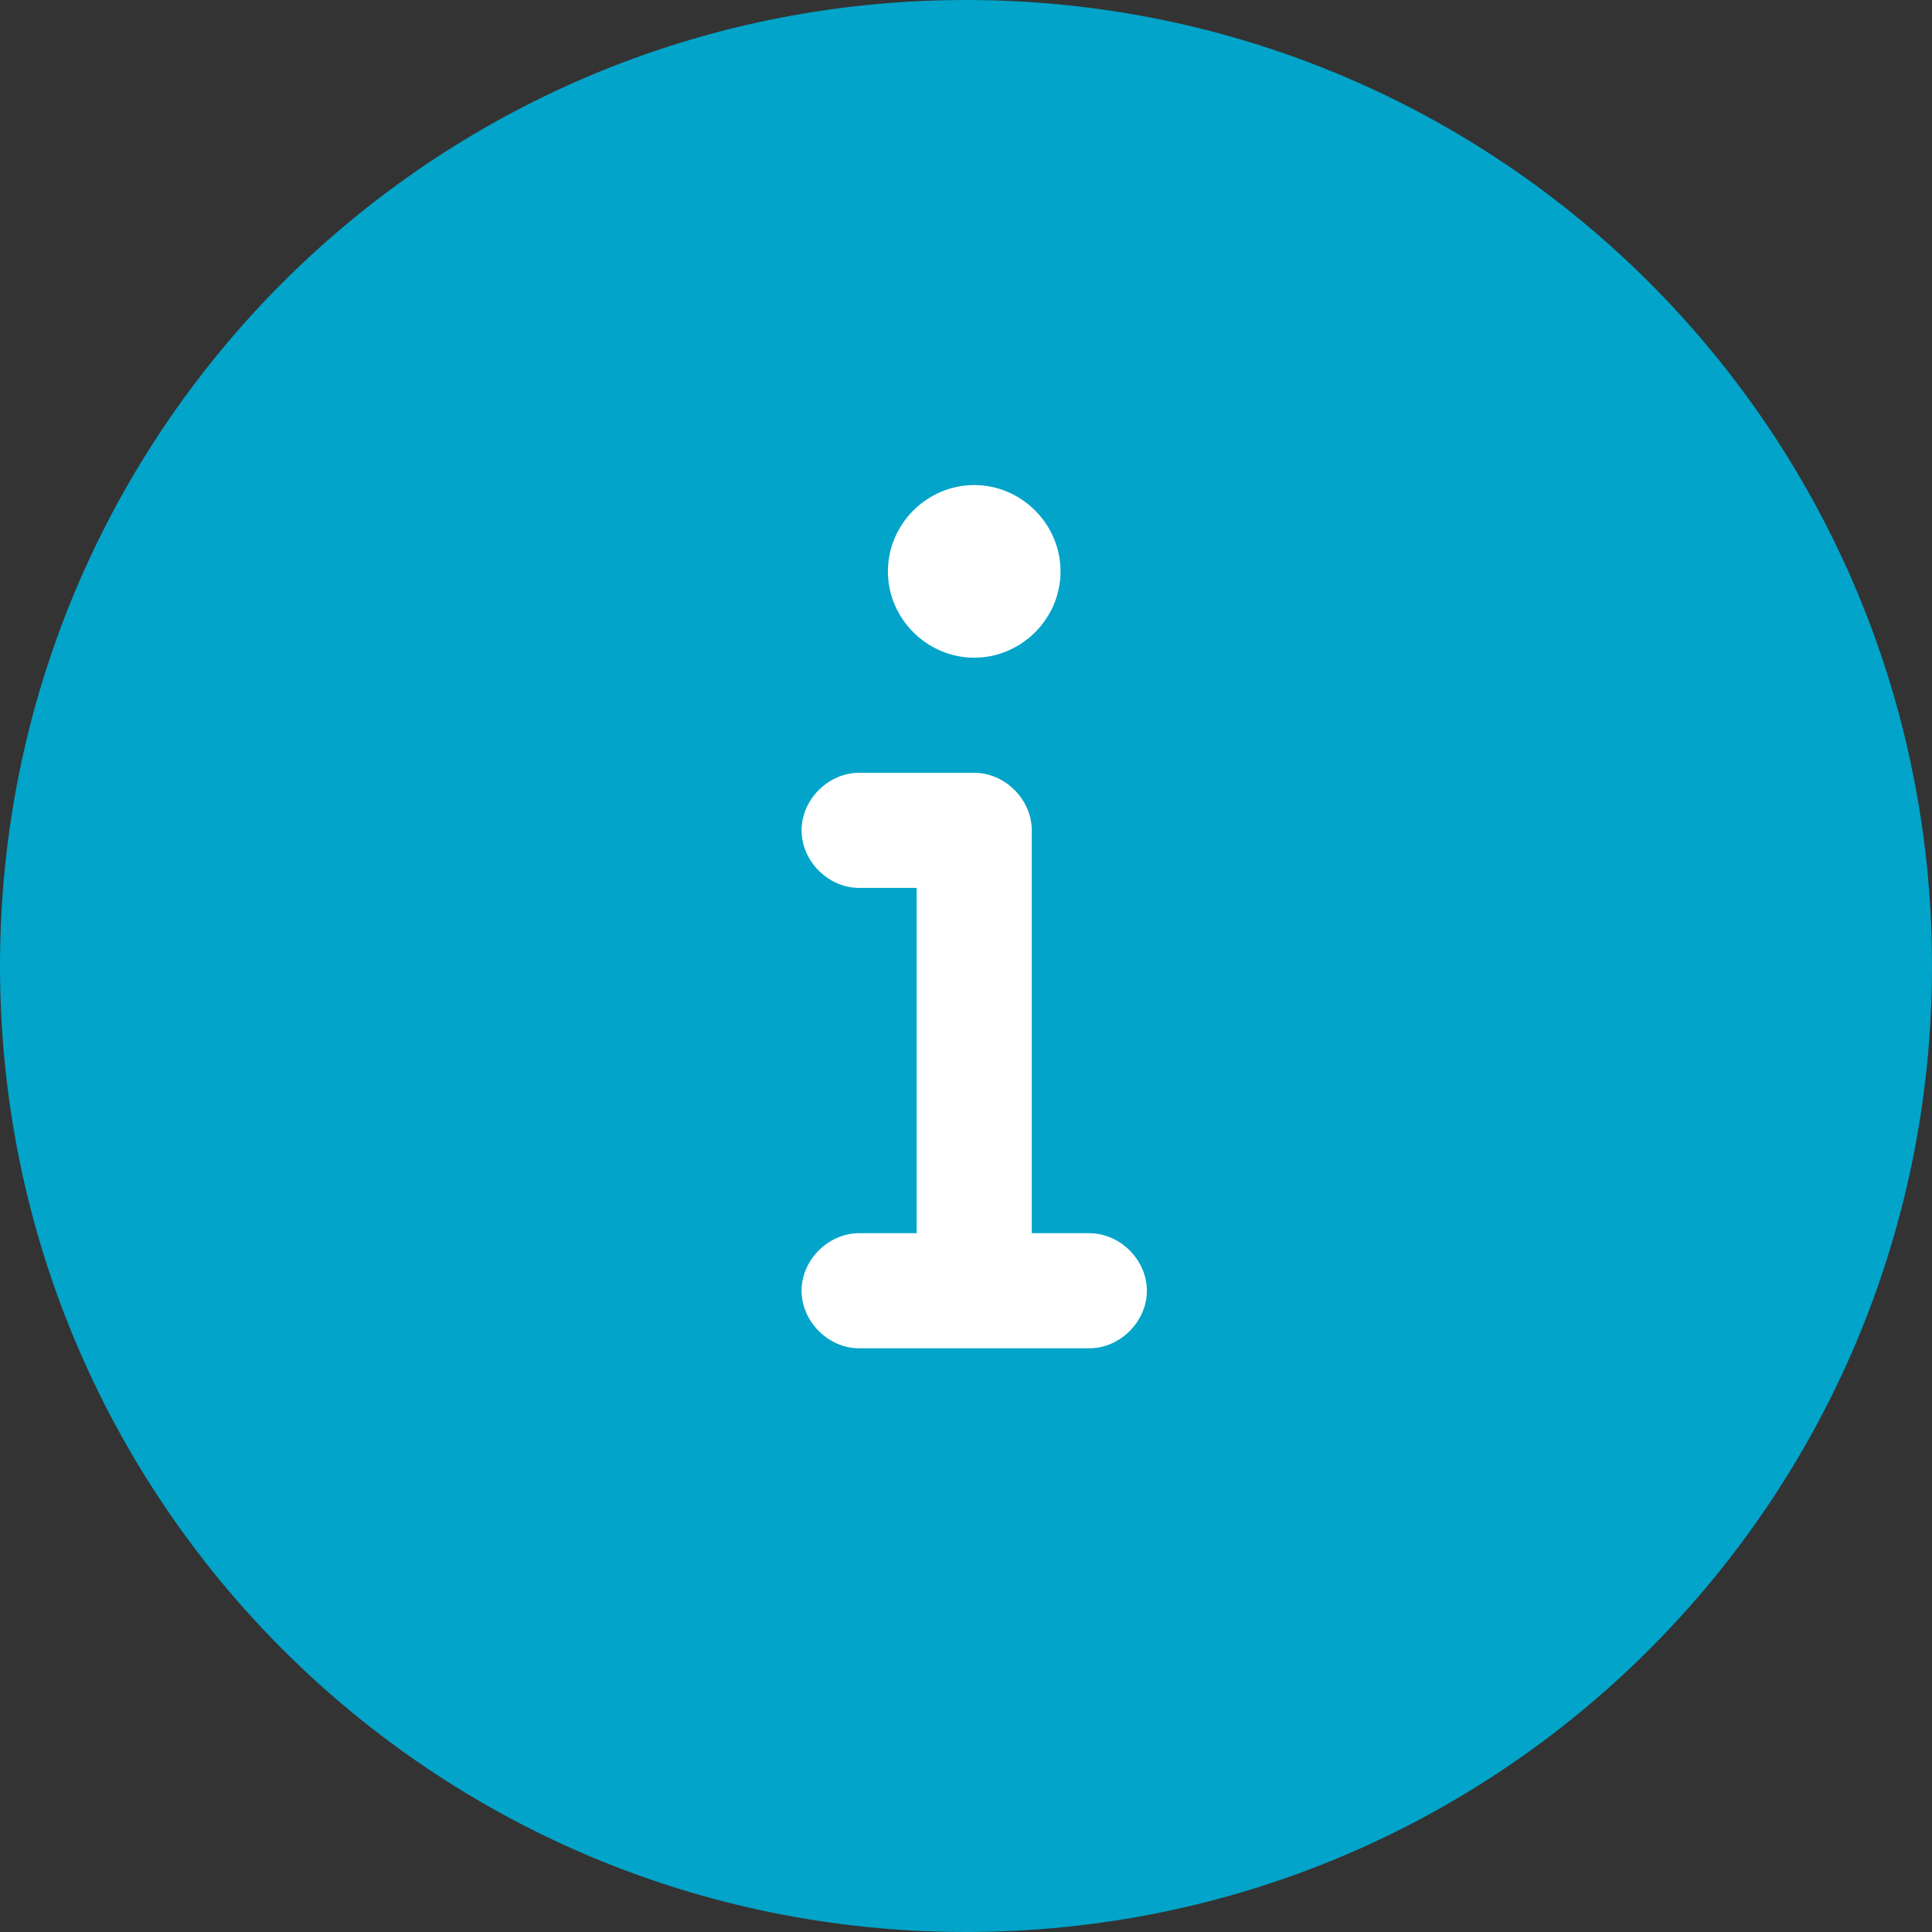
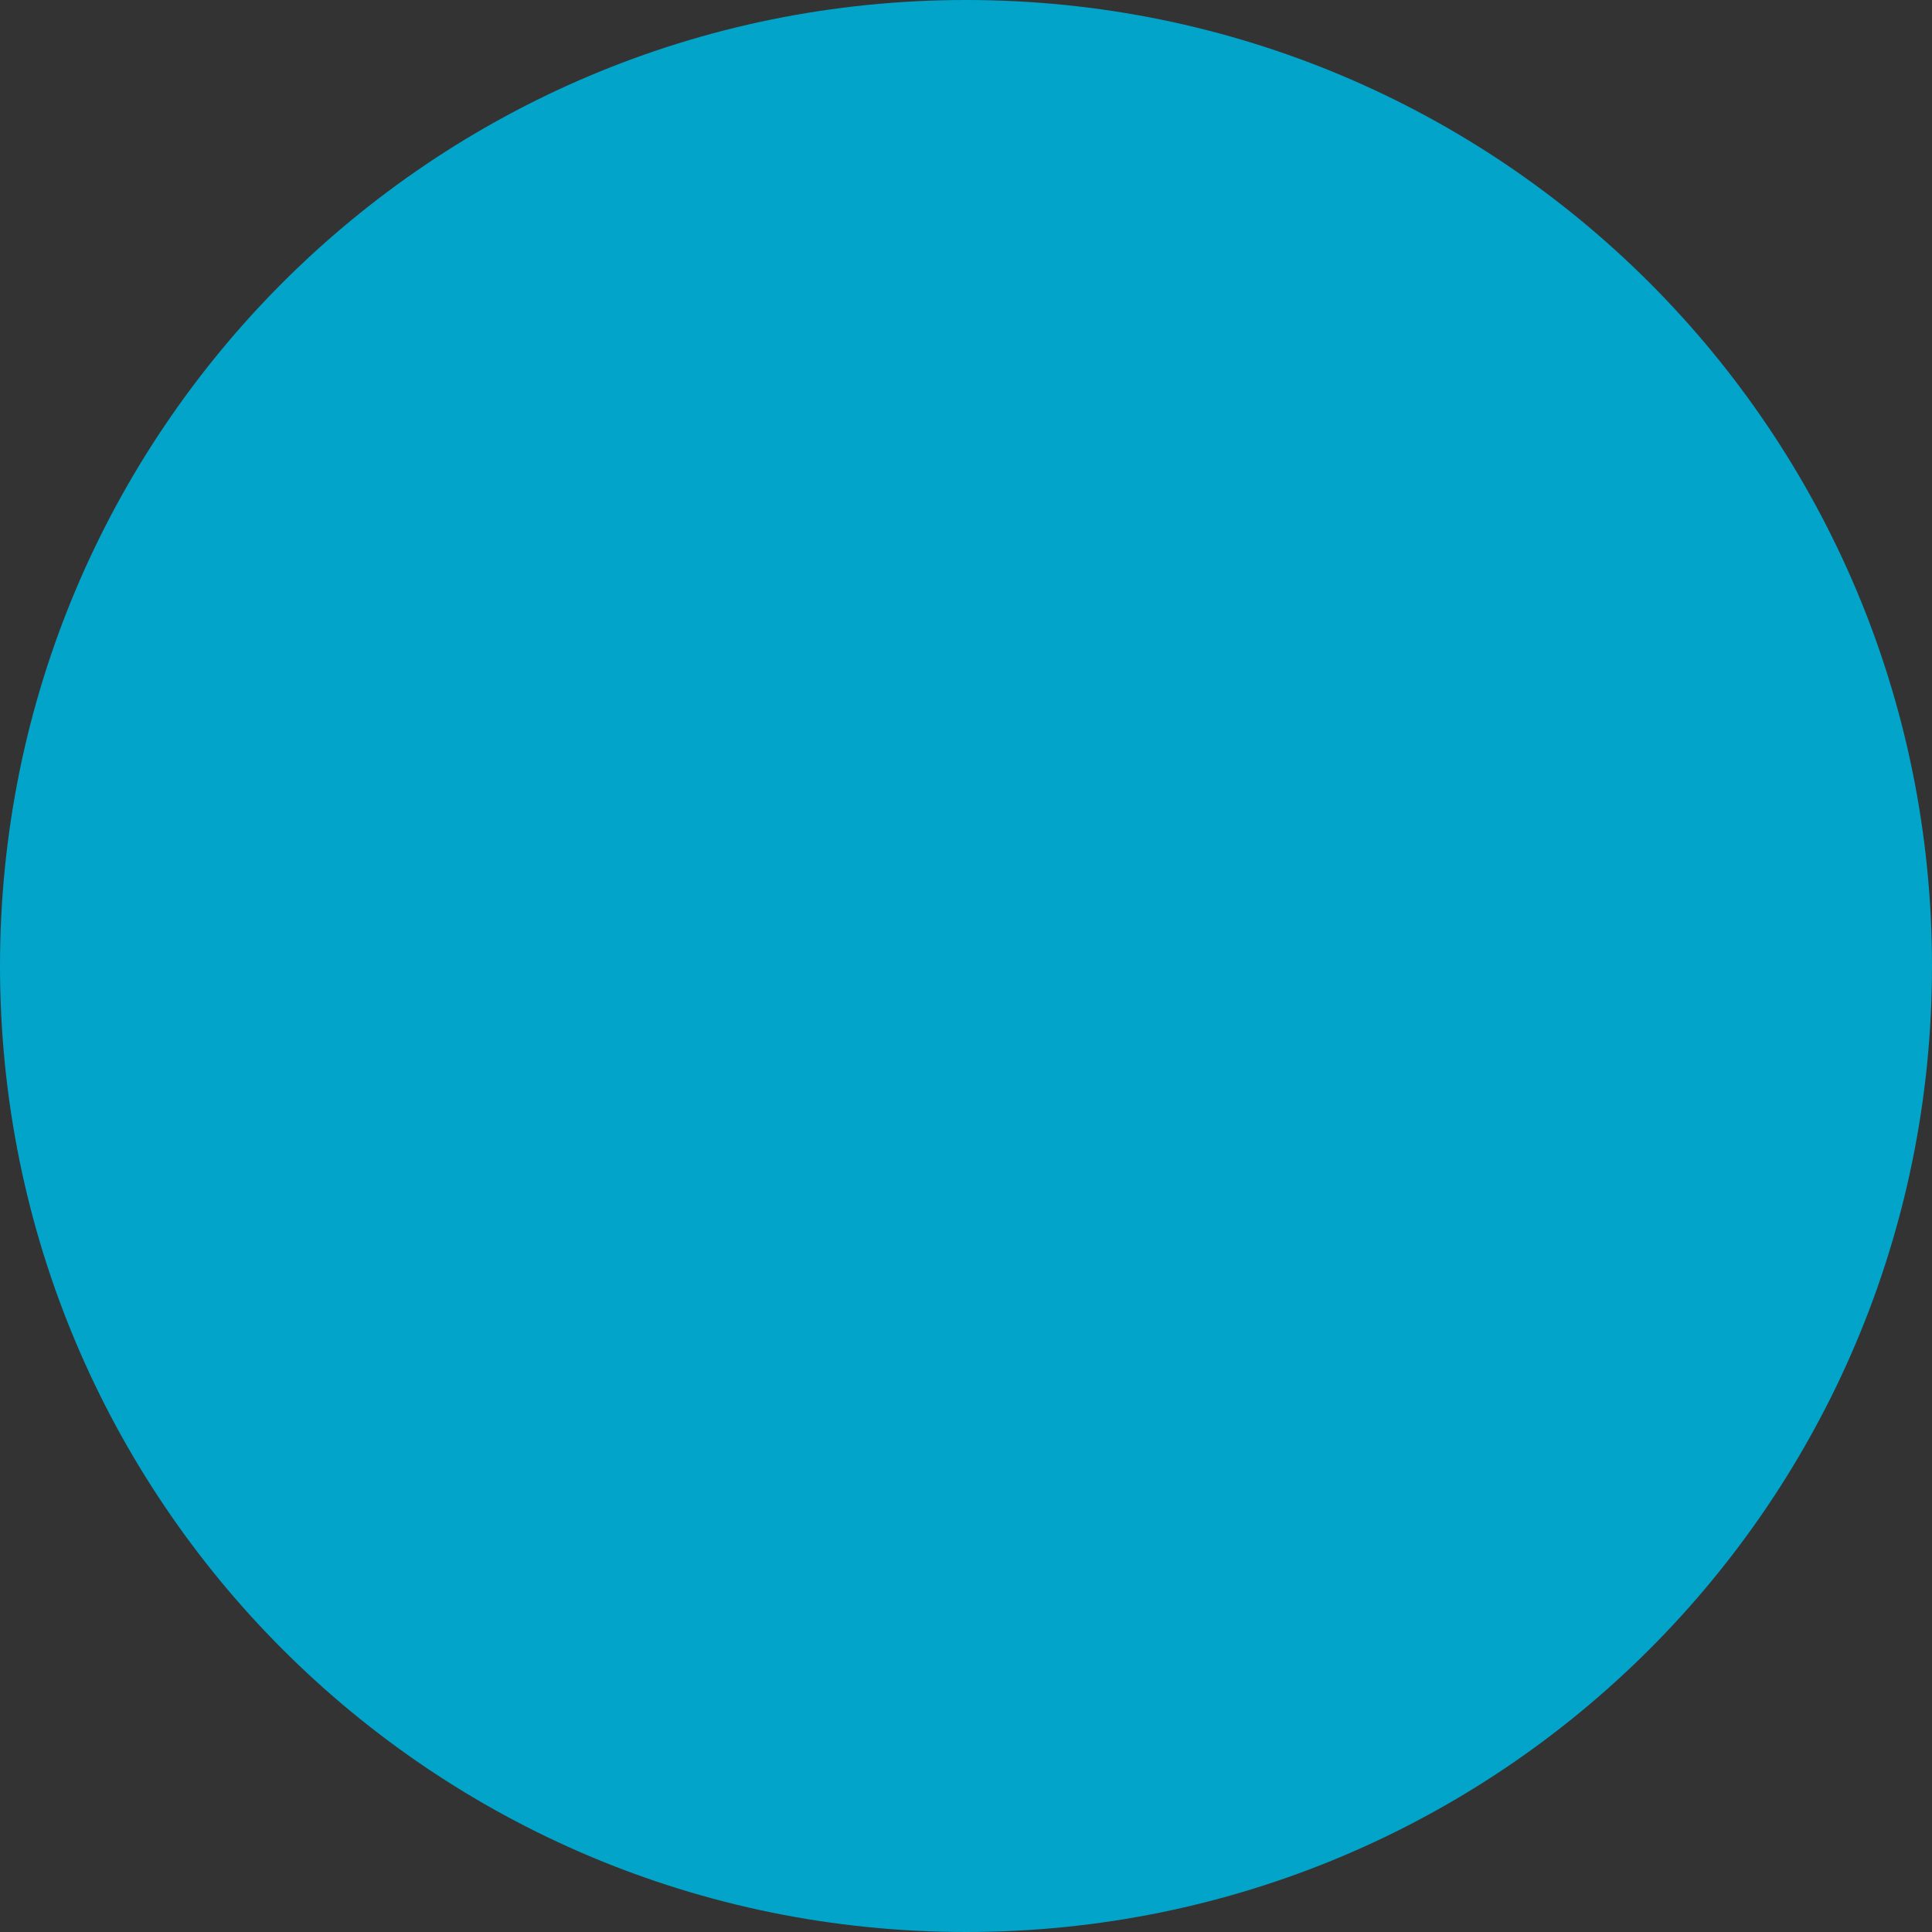
<svg xmlns="http://www.w3.org/2000/svg" version="1.1" id="Livello_1" x="0px" y="0px" viewBox="0 0 94 94" style="enable-background:new 0 0 94 94;" xml:space="preserve">
  <rect x="0" y="0" width="94" height="94" fill="#333333" stroke="none" />
  <style type="text/css">
	.st0{fill:#02A4C9;}
	.st1{fill:#FFFFFF;}
</style>
  <path id="CERCHIO_ICON_Frame_Background_" class="st0" d="M47,0L47,0c26,0,47,21,47,47l0,0c0,26-21,47-47,47l0,0C21,94,0,73,0,47  l0,0C0,21,21,0,47,0z" />
-   <path id="info-solid" class="st1" d="M43.2,27.8c0-2.3,1.9-4.2,4.2-4.2c2.3,0,4.2,1.9,4.2,4.2c0,2.3-1.9,4.2-4.2,4.2  S43.2,30.1,43.2,27.8L43.2,27.8z M39,40.4c0-1.5,1.3-2.8,2.8-2.8h5.6c1.5,0,2.8,1.3,2.8,2.8V60H53c1.5,0,2.8,1.3,2.8,2.8  c0,1.5-1.3,2.8-2.8,2.8c0,0,0,0,0,0H41.8c-1.5,0-2.8-1.3-2.8-2.8c0-1.5,1.3-2.8,2.8-2.8c0,0,0,0,0,0h2.8V43.2h-2.8  C40.3,43.2,39,41.9,39,40.4z" />
</svg>